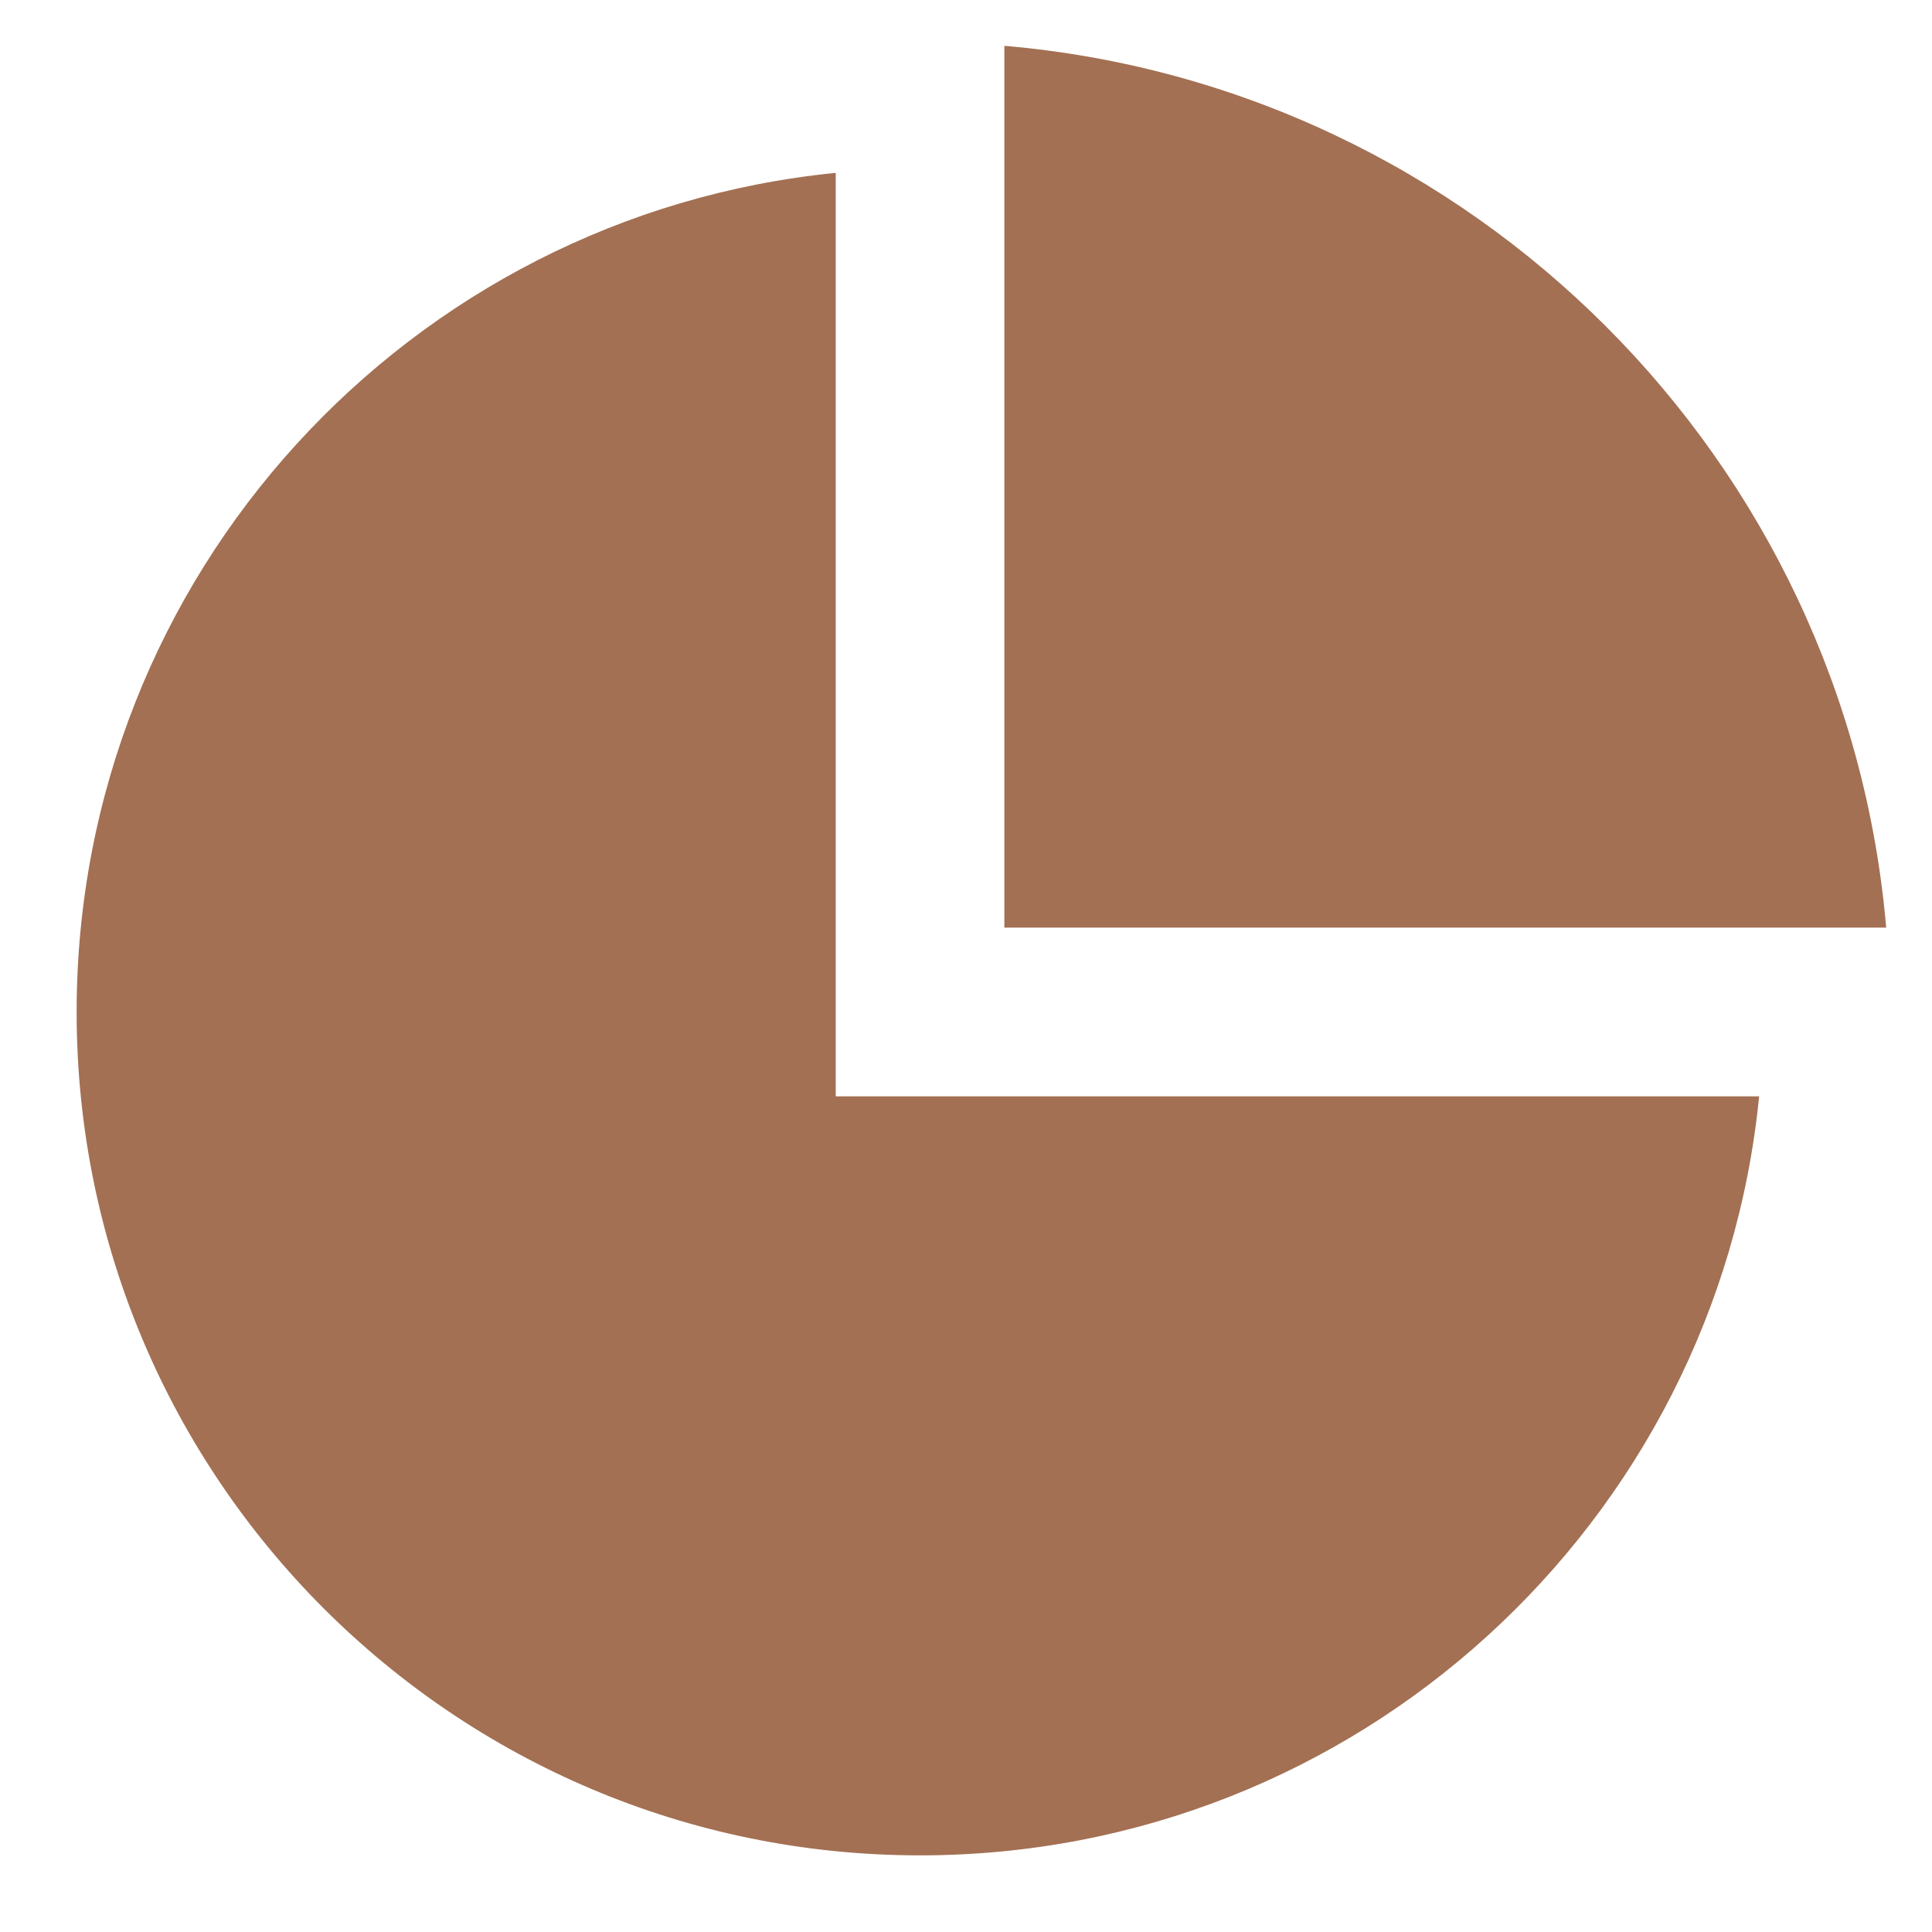
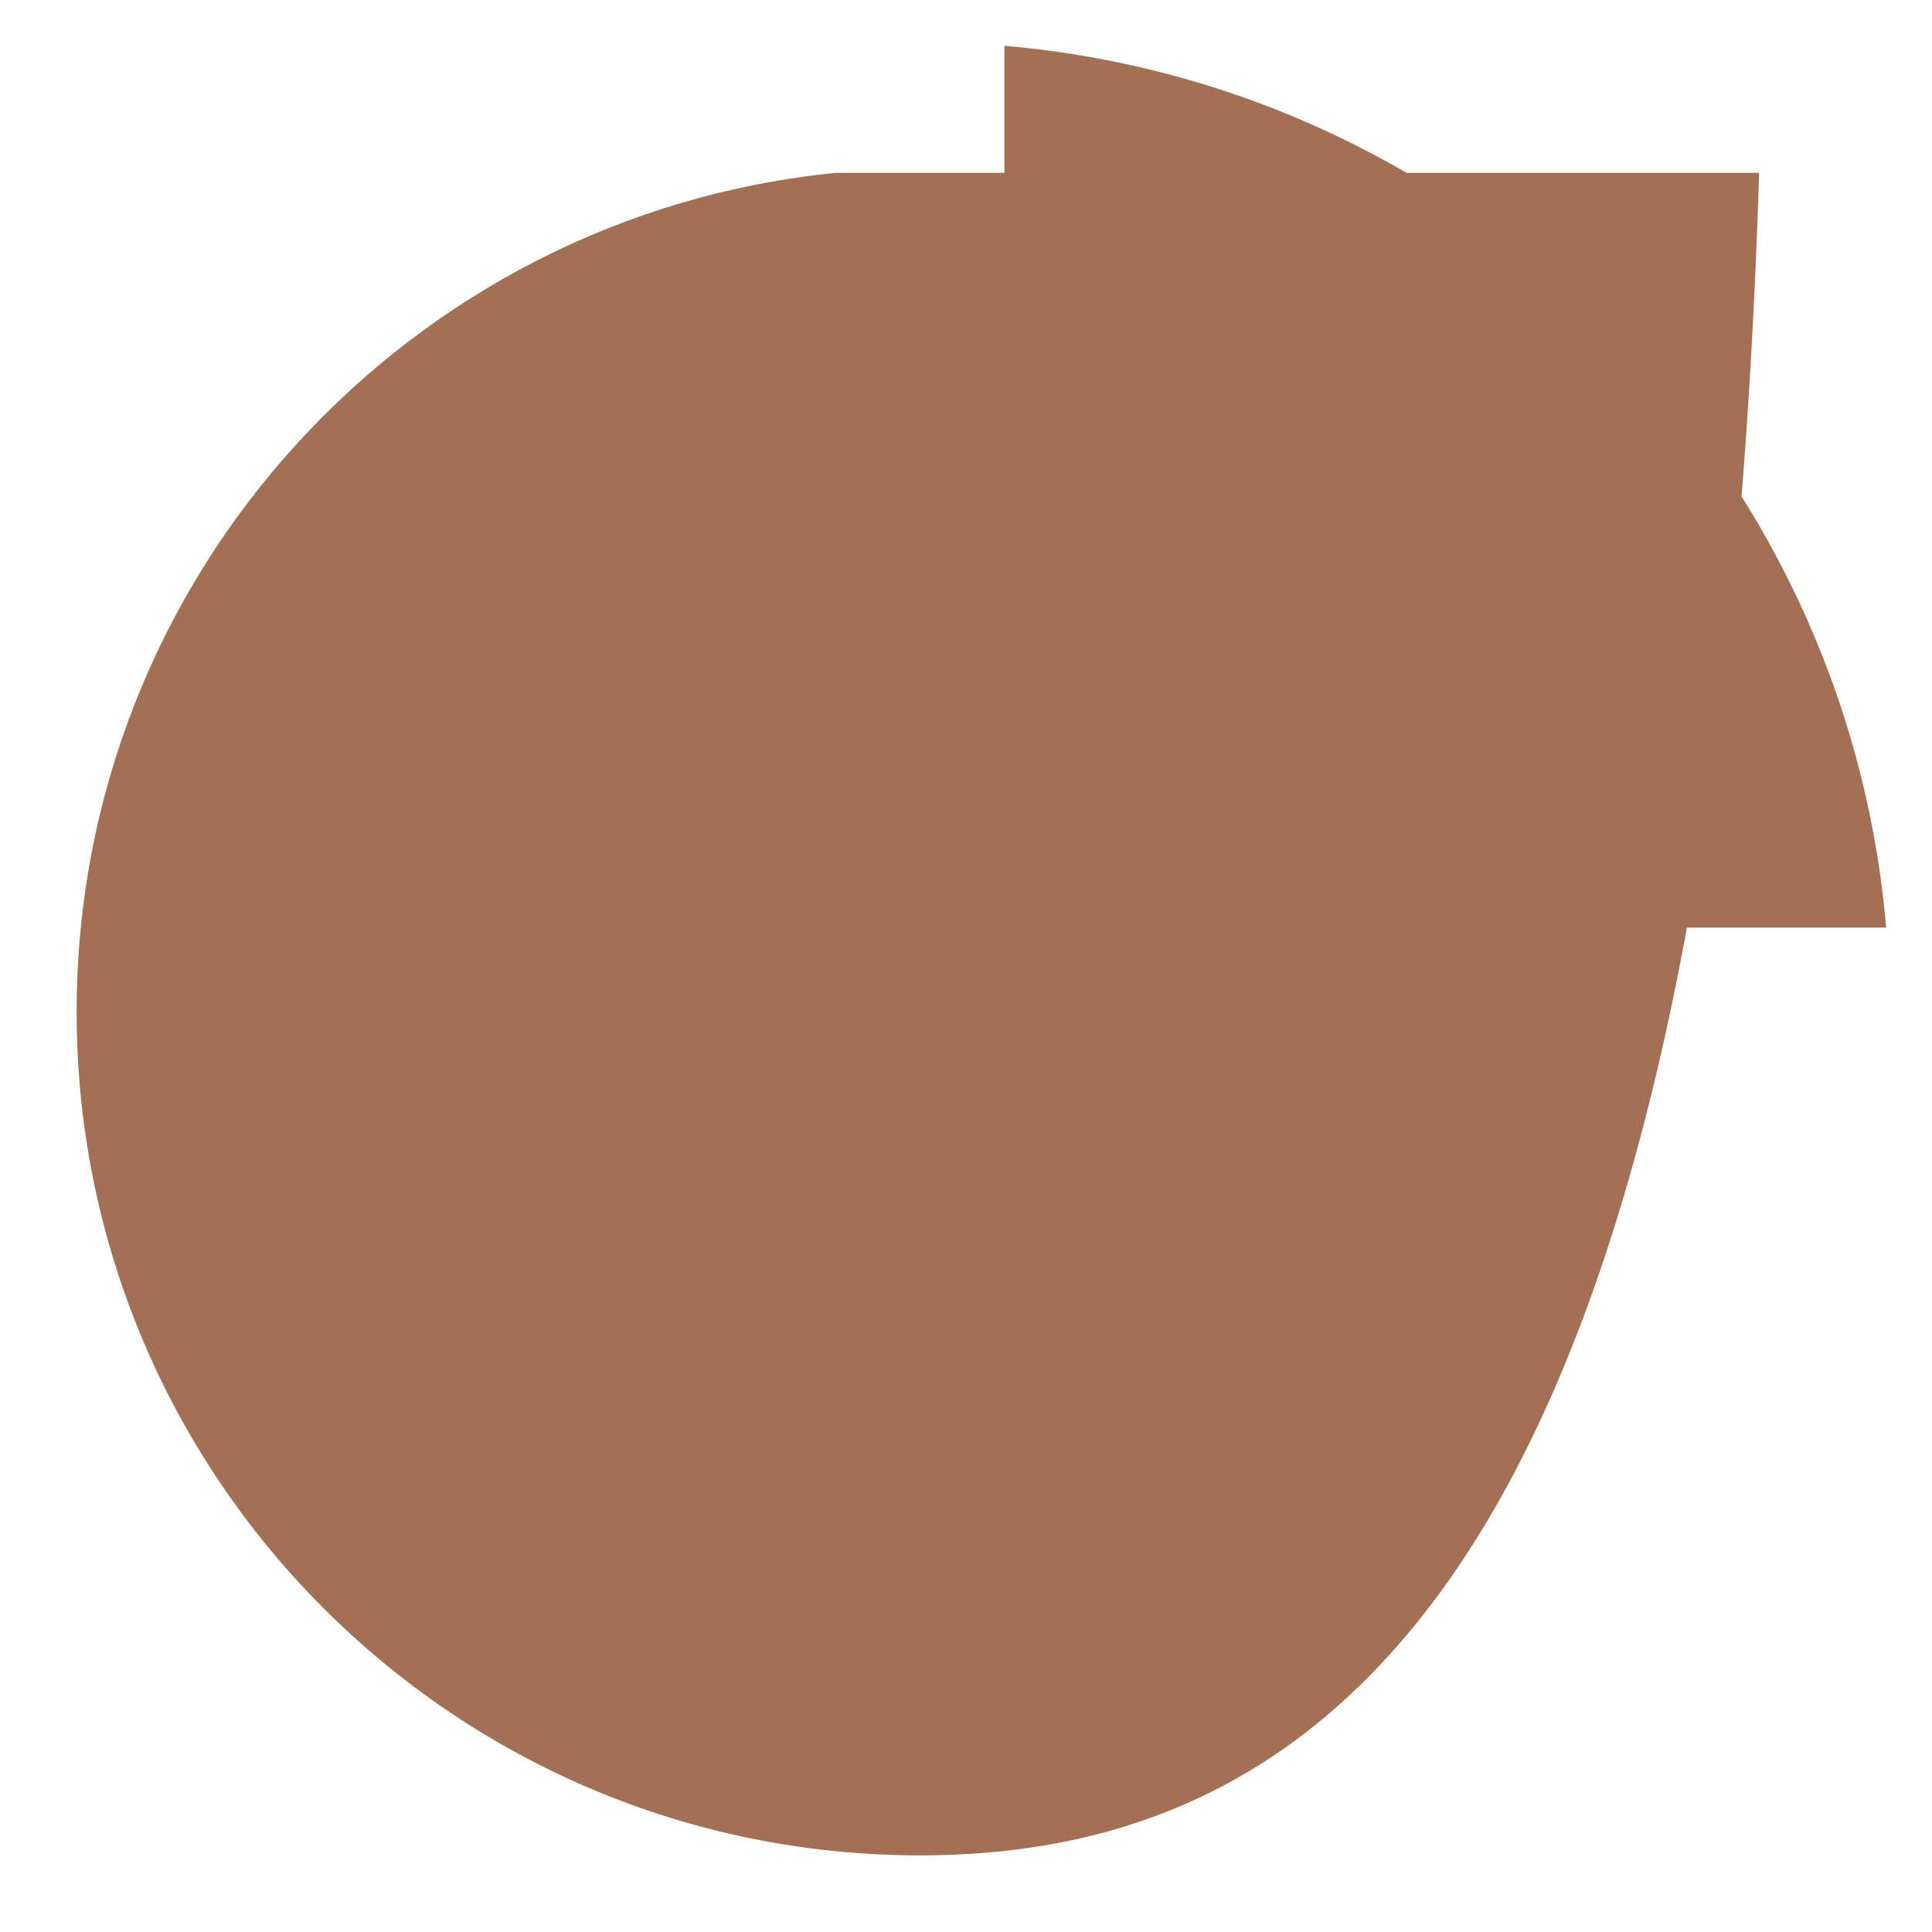
<svg xmlns="http://www.w3.org/2000/svg" width="21" height="21" viewBox="0 0 21 21" fill="none">
-   <path d="M9.084 1.879V11.917H19.121C18.662 16.549 14.753 20.167 10 20.167C4.937 20.167 0.833 16.063 0.833 11C0.833 6.247 4.452 2.338 9.084 1.879ZM10.917 0.498C16.007 0.935 20.064 4.993 20.502 10.083H10.917V0.498Z" fill="#A37053" />
+   <path d="M9.084 1.879H19.121C18.662 16.549 14.753 20.167 10 20.167C4.937 20.167 0.833 16.063 0.833 11C0.833 6.247 4.452 2.338 9.084 1.879ZM10.917 0.498C16.007 0.935 20.064 4.993 20.502 10.083H10.917V0.498Z" fill="#A37053" />
</svg>